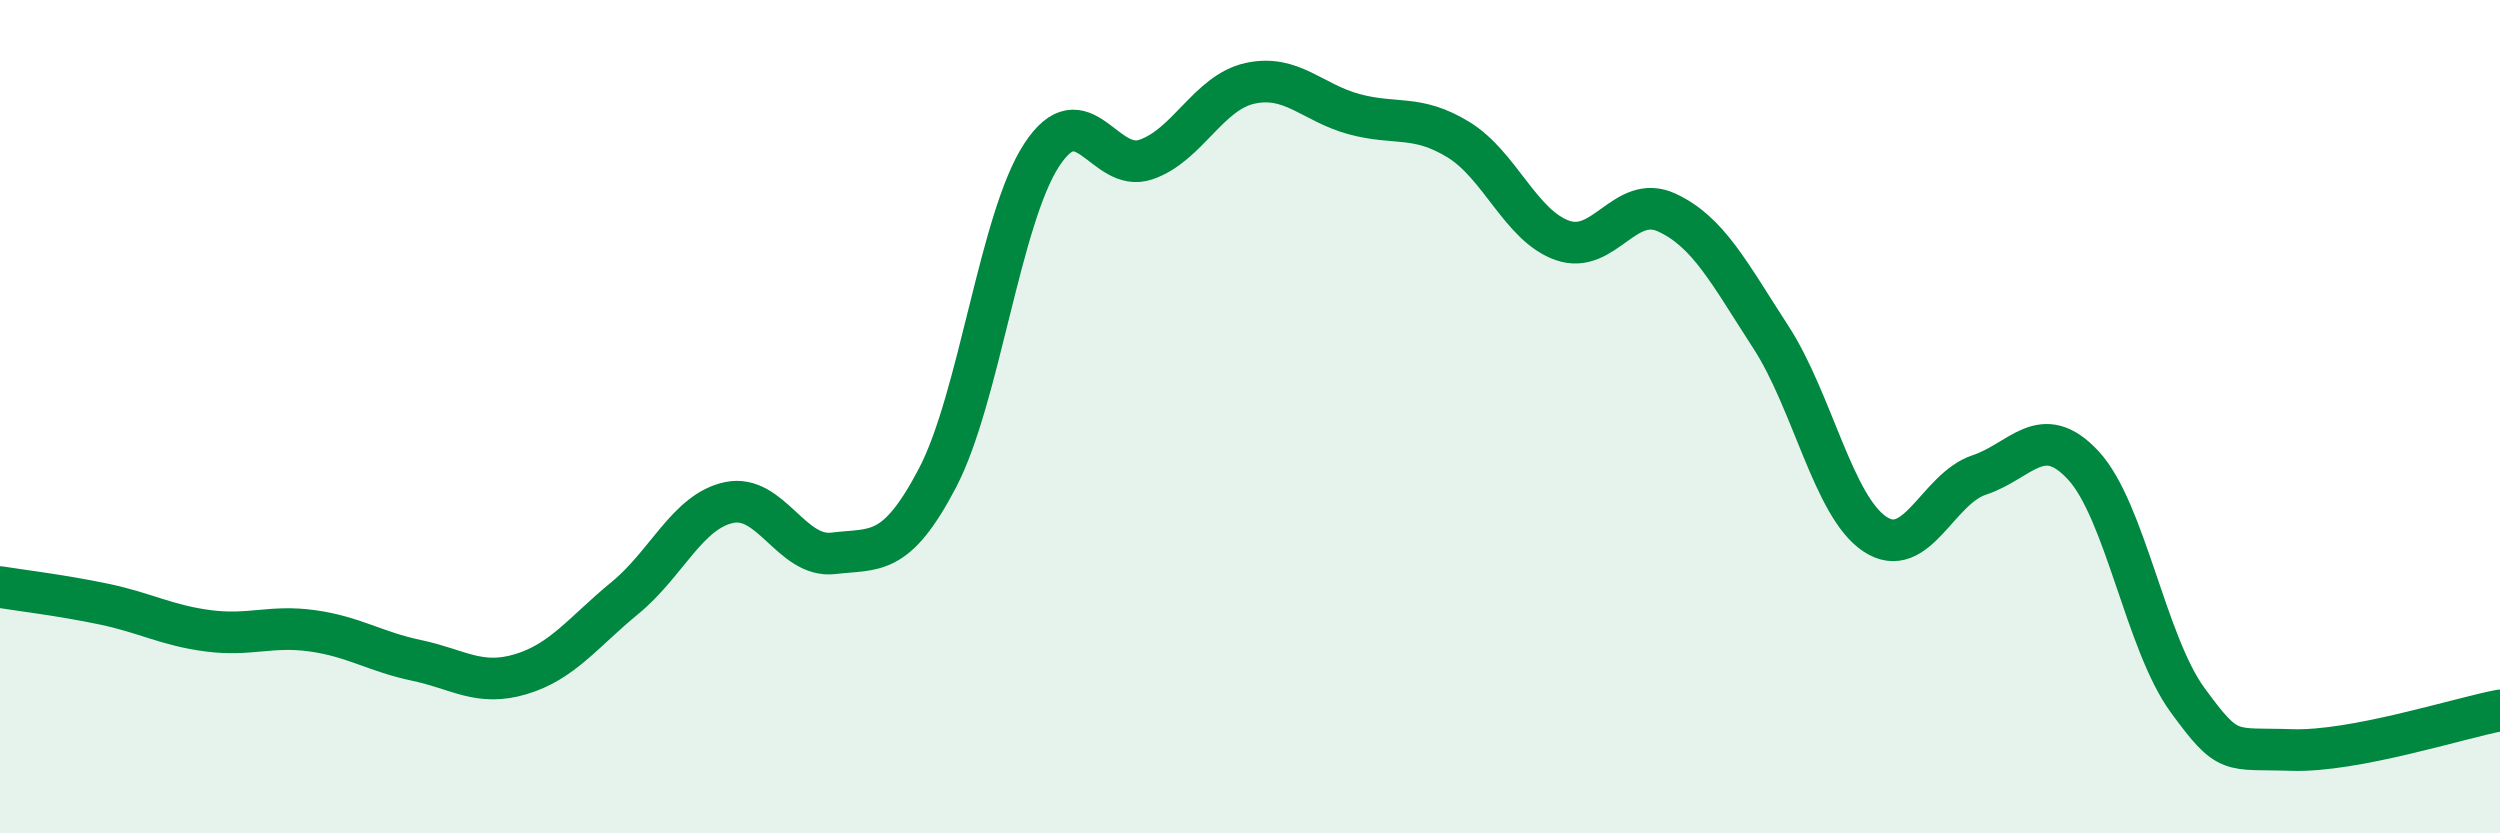
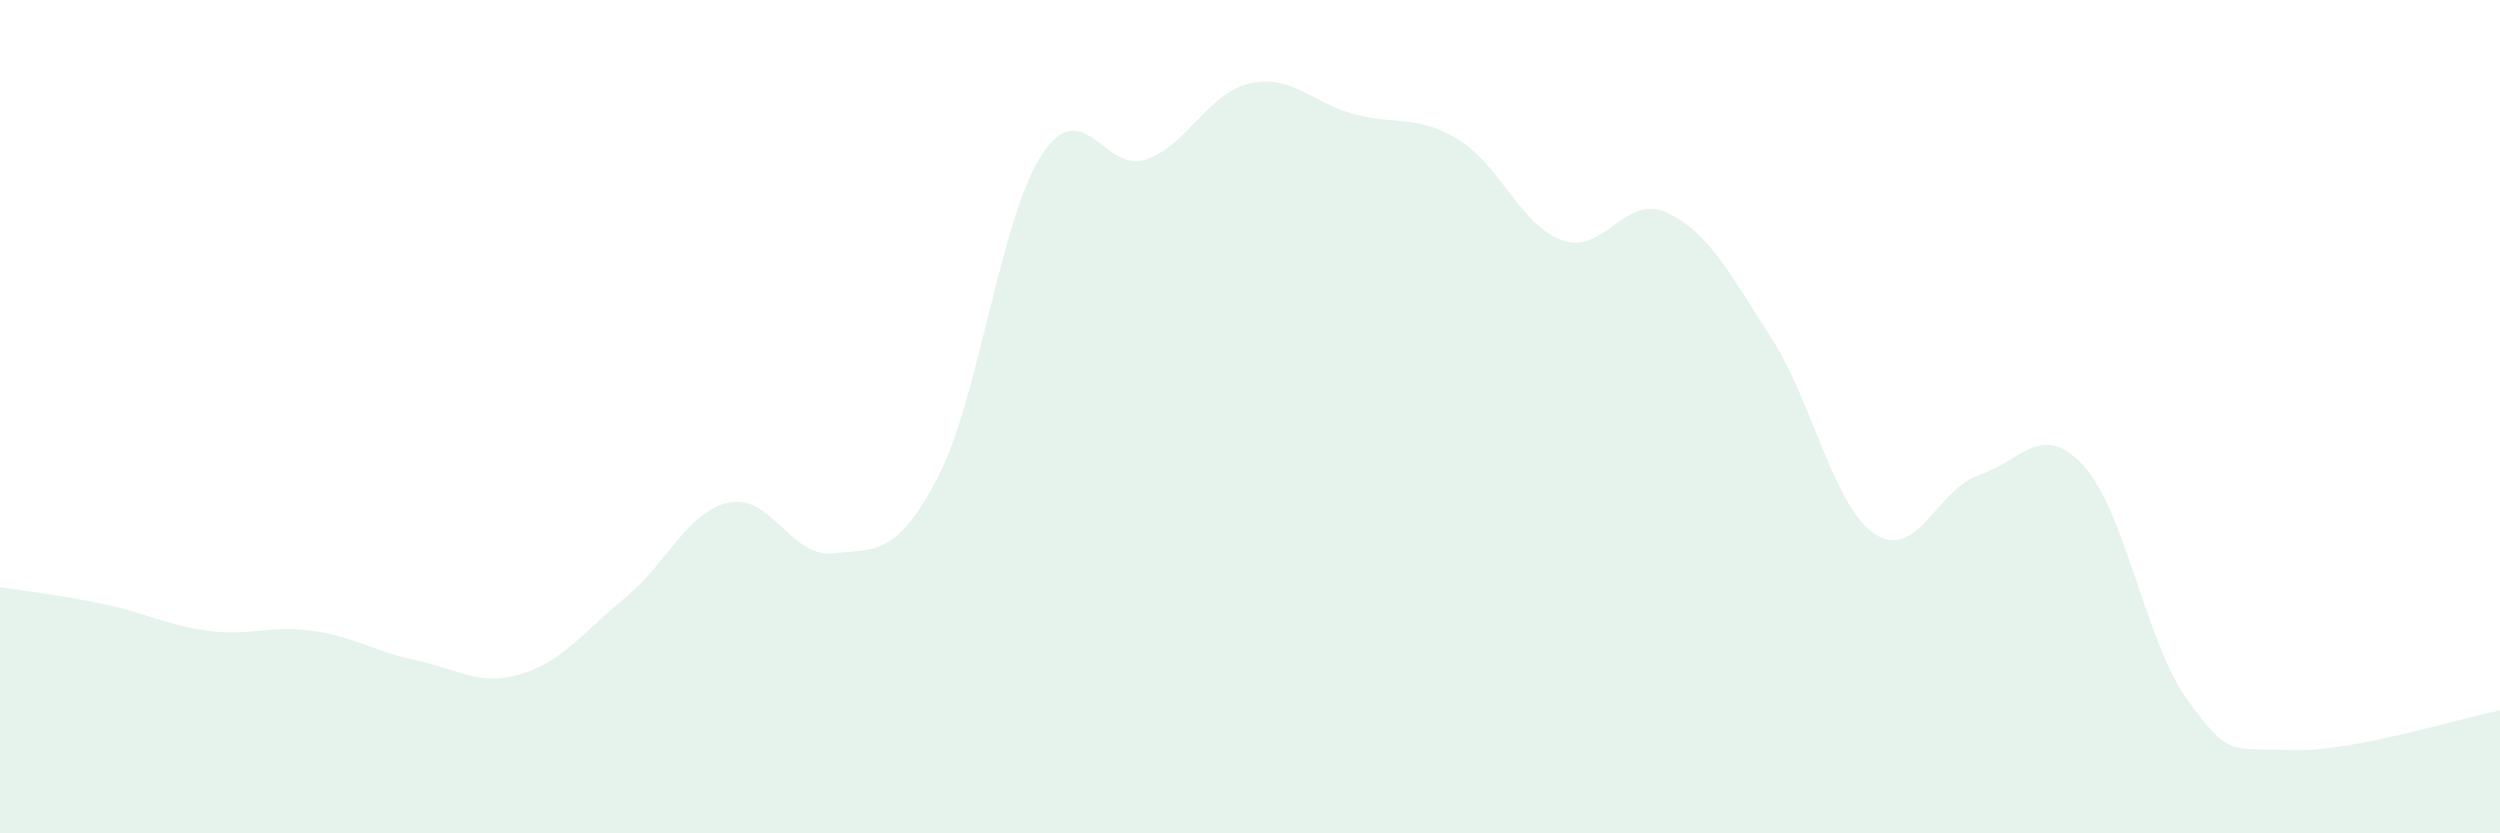
<svg xmlns="http://www.w3.org/2000/svg" width="60" height="20" viewBox="0 0 60 20">
  <path d="M 0,14.09 C 0.5,14.17 1.5,14.29 2.5,14.5 C 3.5,14.71 4,15.01 5,15.14 C 6,15.27 6.5,15 7.5,15.14 C 8.5,15.28 9,15.64 10,15.85 C 11,16.06 11.5,16.48 12.5,16.18 C 13.5,15.88 14,15.17 15,14.35 C 16,13.53 16.5,12.27 17.5,12.06 C 18.5,11.85 19,13.4 20,13.28 C 21,13.16 21.5,13.38 22.5,11.47 C 23.5,9.56 24,5.25 25,3.72 C 26,2.19 26.5,4.17 27.5,3.83 C 28.5,3.49 29,2.22 30,2 C 31,1.78 31.5,2.47 32.5,2.74 C 33.5,3.01 34,2.74 35,3.35 C 36,3.96 36.5,5.42 37.5,5.77 C 38.5,6.12 39,4.64 40,5.1 C 41,5.56 41.5,6.55 42.5,8.09 C 43.5,9.63 44,12.16 45,12.82 C 46,13.48 46.5,11.73 47.5,11.4 C 48.5,11.07 49,10.09 50,11.17 C 51,12.25 51.5,15.43 52.5,16.8 C 53.5,18.17 53.5,17.95 55,18 C 56.5,18.05 59,17.24 60,17.05L60 20L0 20Z" fill="#008740" opacity="0.1" stroke-linecap="round" stroke-linejoin="round" />
-   <path d="M 0,14.09 C 0.5,14.17 1.5,14.29 2.5,14.5 C 3.5,14.71 4,15.01 5,15.14 C 6,15.27 6.5,15 7.5,15.14 C 8.5,15.28 9,15.64 10,15.85 C 11,16.06 11.5,16.48 12.5,16.18 C 13.5,15.88 14,15.17 15,14.35 C 16,13.53 16.5,12.27 17.5,12.06 C 18.5,11.85 19,13.4 20,13.28 C 21,13.16 21.5,13.38 22.5,11.47 C 23.5,9.56 24,5.25 25,3.72 C 26,2.19 26.5,4.17 27.5,3.83 C 28.5,3.49 29,2.22 30,2 C 31,1.78 31.5,2.47 32.5,2.74 C 33.5,3.01 34,2.74 35,3.35 C 36,3.96 36.5,5.42 37.5,5.77 C 38.5,6.12 39,4.64 40,5.1 C 41,5.56 41.5,6.55 42.5,8.09 C 43.5,9.63 44,12.16 45,12.82 C 46,13.48 46.5,11.73 47.5,11.4 C 48.5,11.07 49,10.09 50,11.17 C 51,12.25 51.5,15.43 52.5,16.8 C 53.5,18.17 53.5,17.95 55,18 C 56.5,18.05 59,17.24 60,17.05" stroke="#008740" stroke-width="1" fill="none" stroke-linecap="round" stroke-linejoin="round" />
</svg>